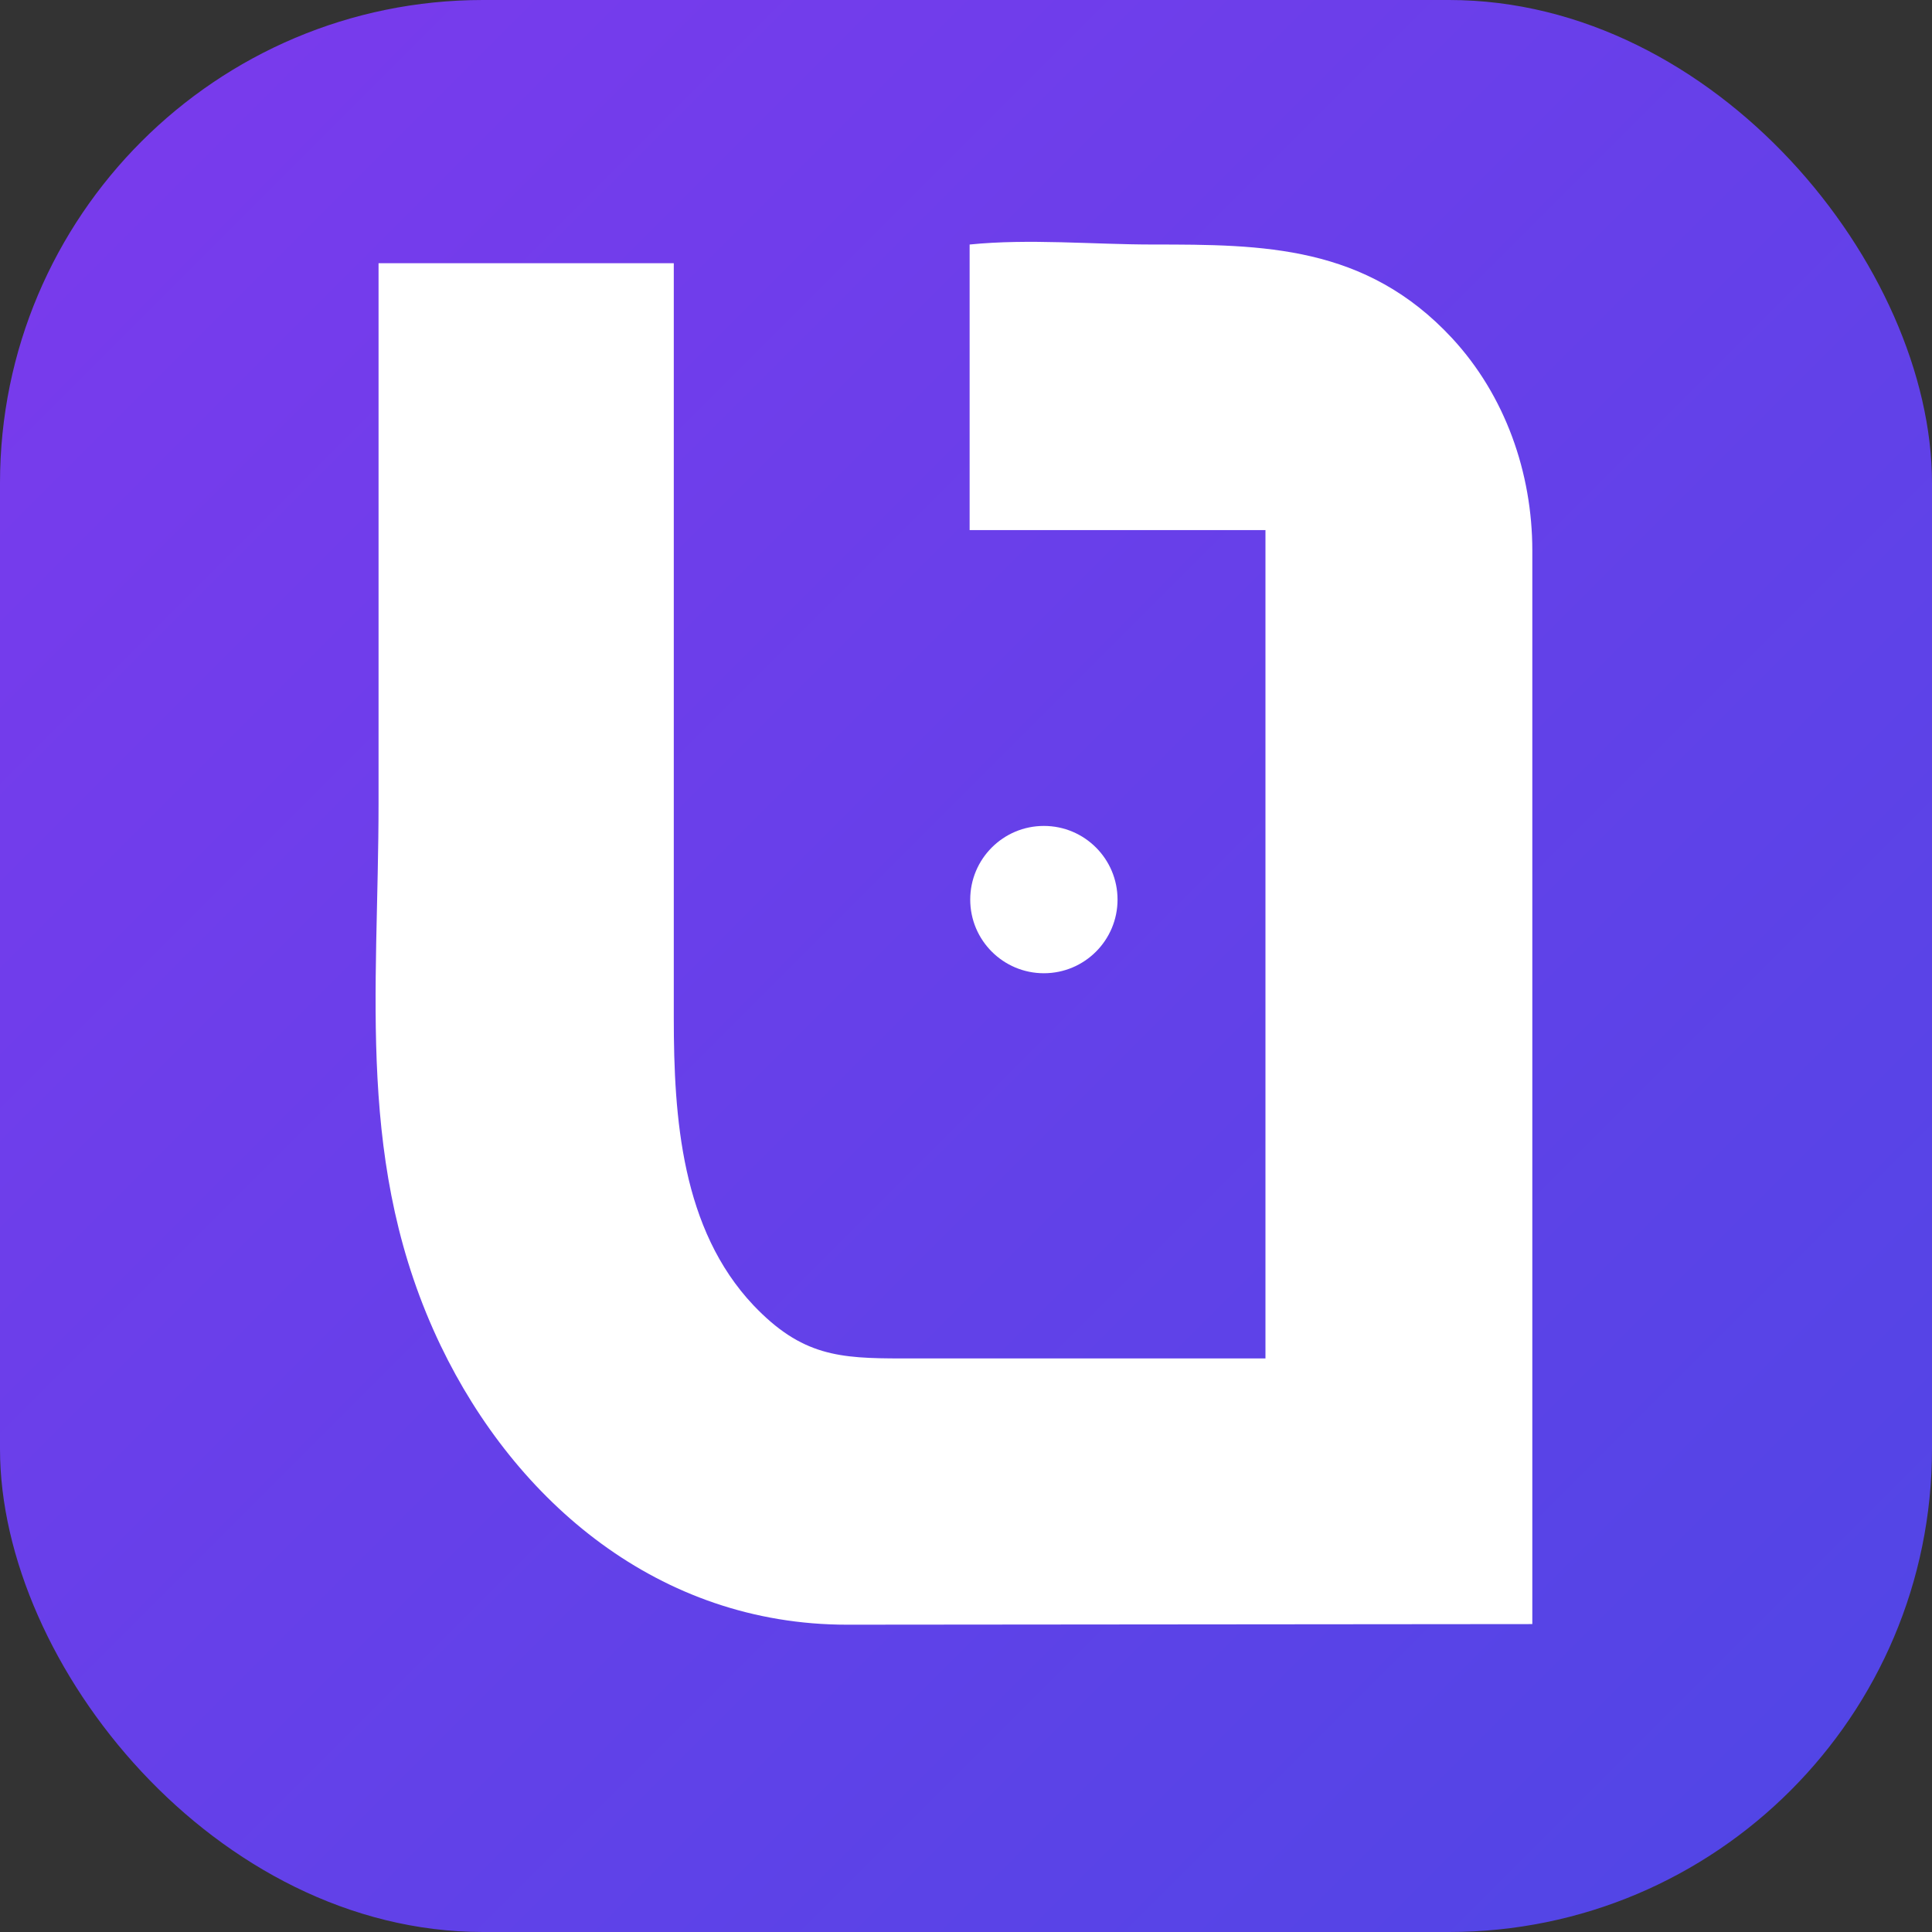
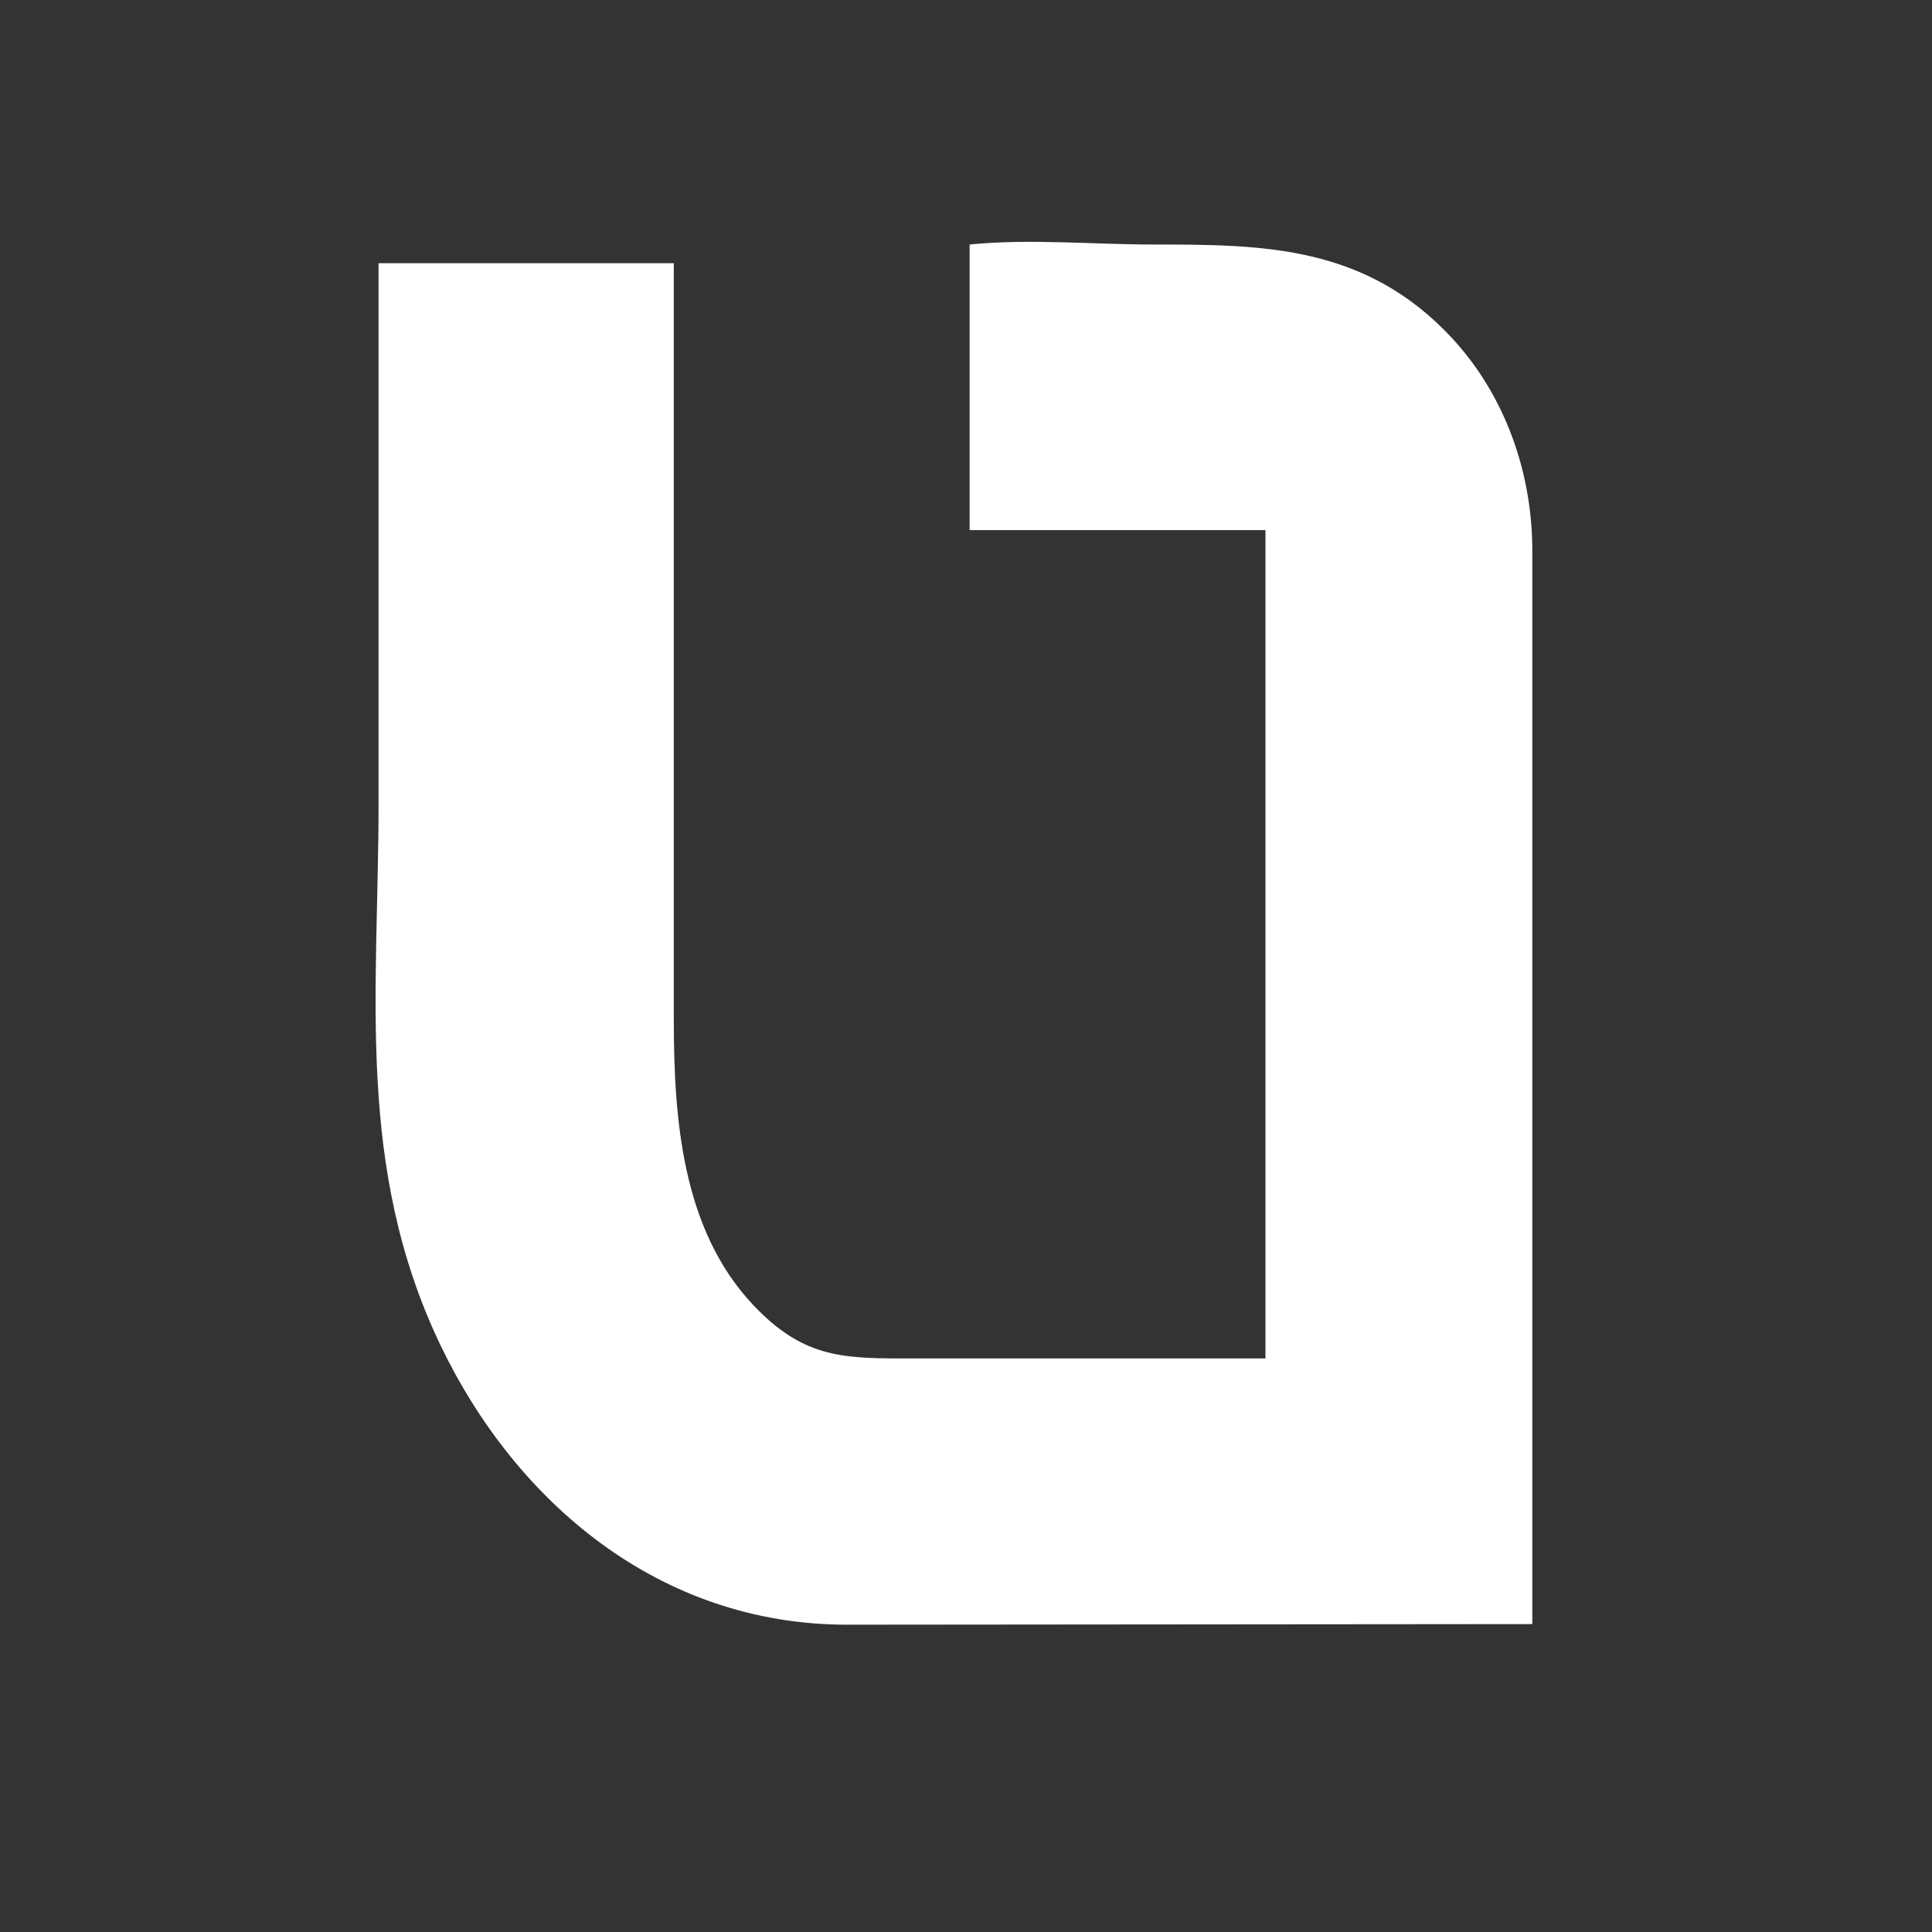
<svg xmlns="http://www.w3.org/2000/svg" id="Layer_1" version="1.1" viewBox="0 0 32 32">
  <rect x="0" y="0" width="32" height="32" fill="#333333" stroke="none" />
  <defs>
    <style>
      .st0 {
        fill: #fff;
      }

      .st1 {
        fill: url(#linear-gradient);
      }
    </style>
    <linearGradient id="linear-gradient" x1="-225.72" y1="114.41" x2="-224.72" y2="113.41" gradientTransform="translate(7223 3661) scale(32 -32)" gradientUnits="userSpaceOnUse">
      <stop offset="0" stop-color="#7c3aed" />
      <stop offset="1" stop-color="#4f46e5" />
    </linearGradient>
  </defs>
-   <rect class="st1" width="32" height="32" rx="8" ry="8" />
  <path class="st0" d="M11.16,4.36v12.5c0,1.66.13,3.5,1.32,4.76.8.84,1.42.88,2.46.88h6.02v-13.72h-4.9v-4.73c.99-.1,2.04,0,3.04,0,1.82,0,3.52.01,4.95,1.55.88.95,1.33,2.23,1.33,3.52v17.78h0s-11.35.01-11.35.01c-3.12,0-5.49-2.04-6.73-4.62-1.42-2.96-1.03-5.85-1.03-8.99V4.36h4.9,0Z" />
-   <circle class="st0" cx="17.29" cy="14.9" r="1.22" />
</svg>